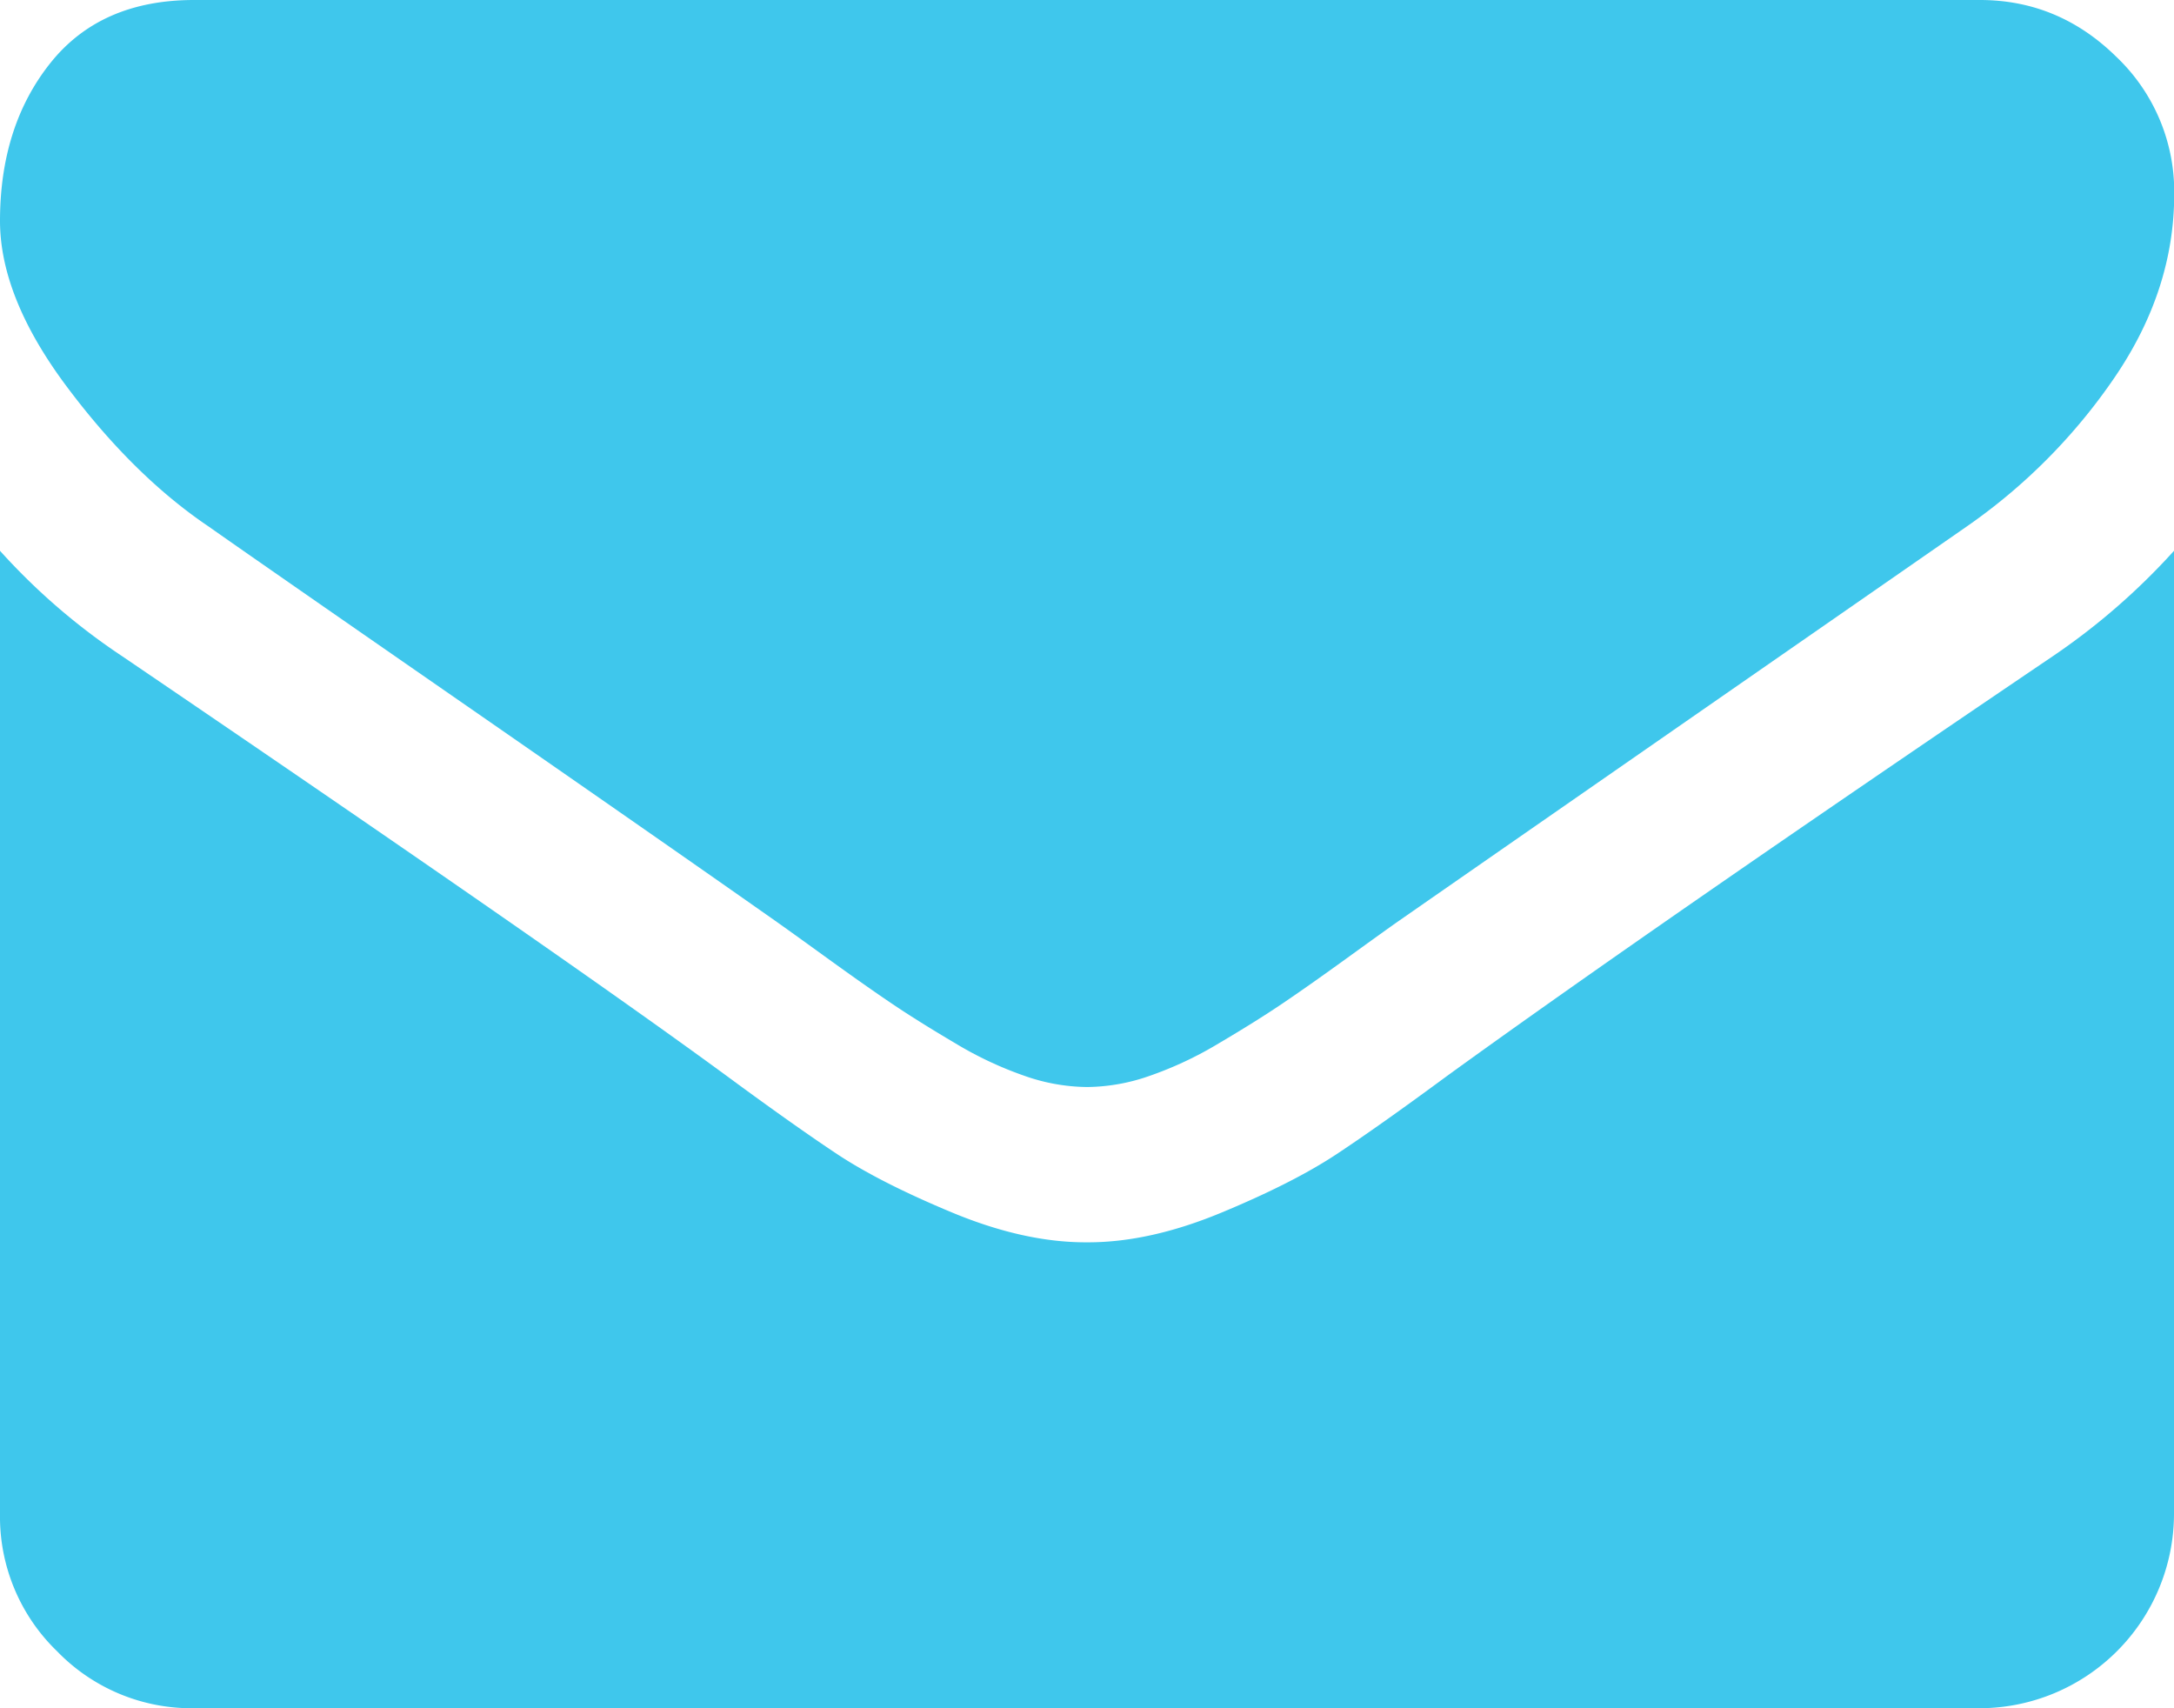
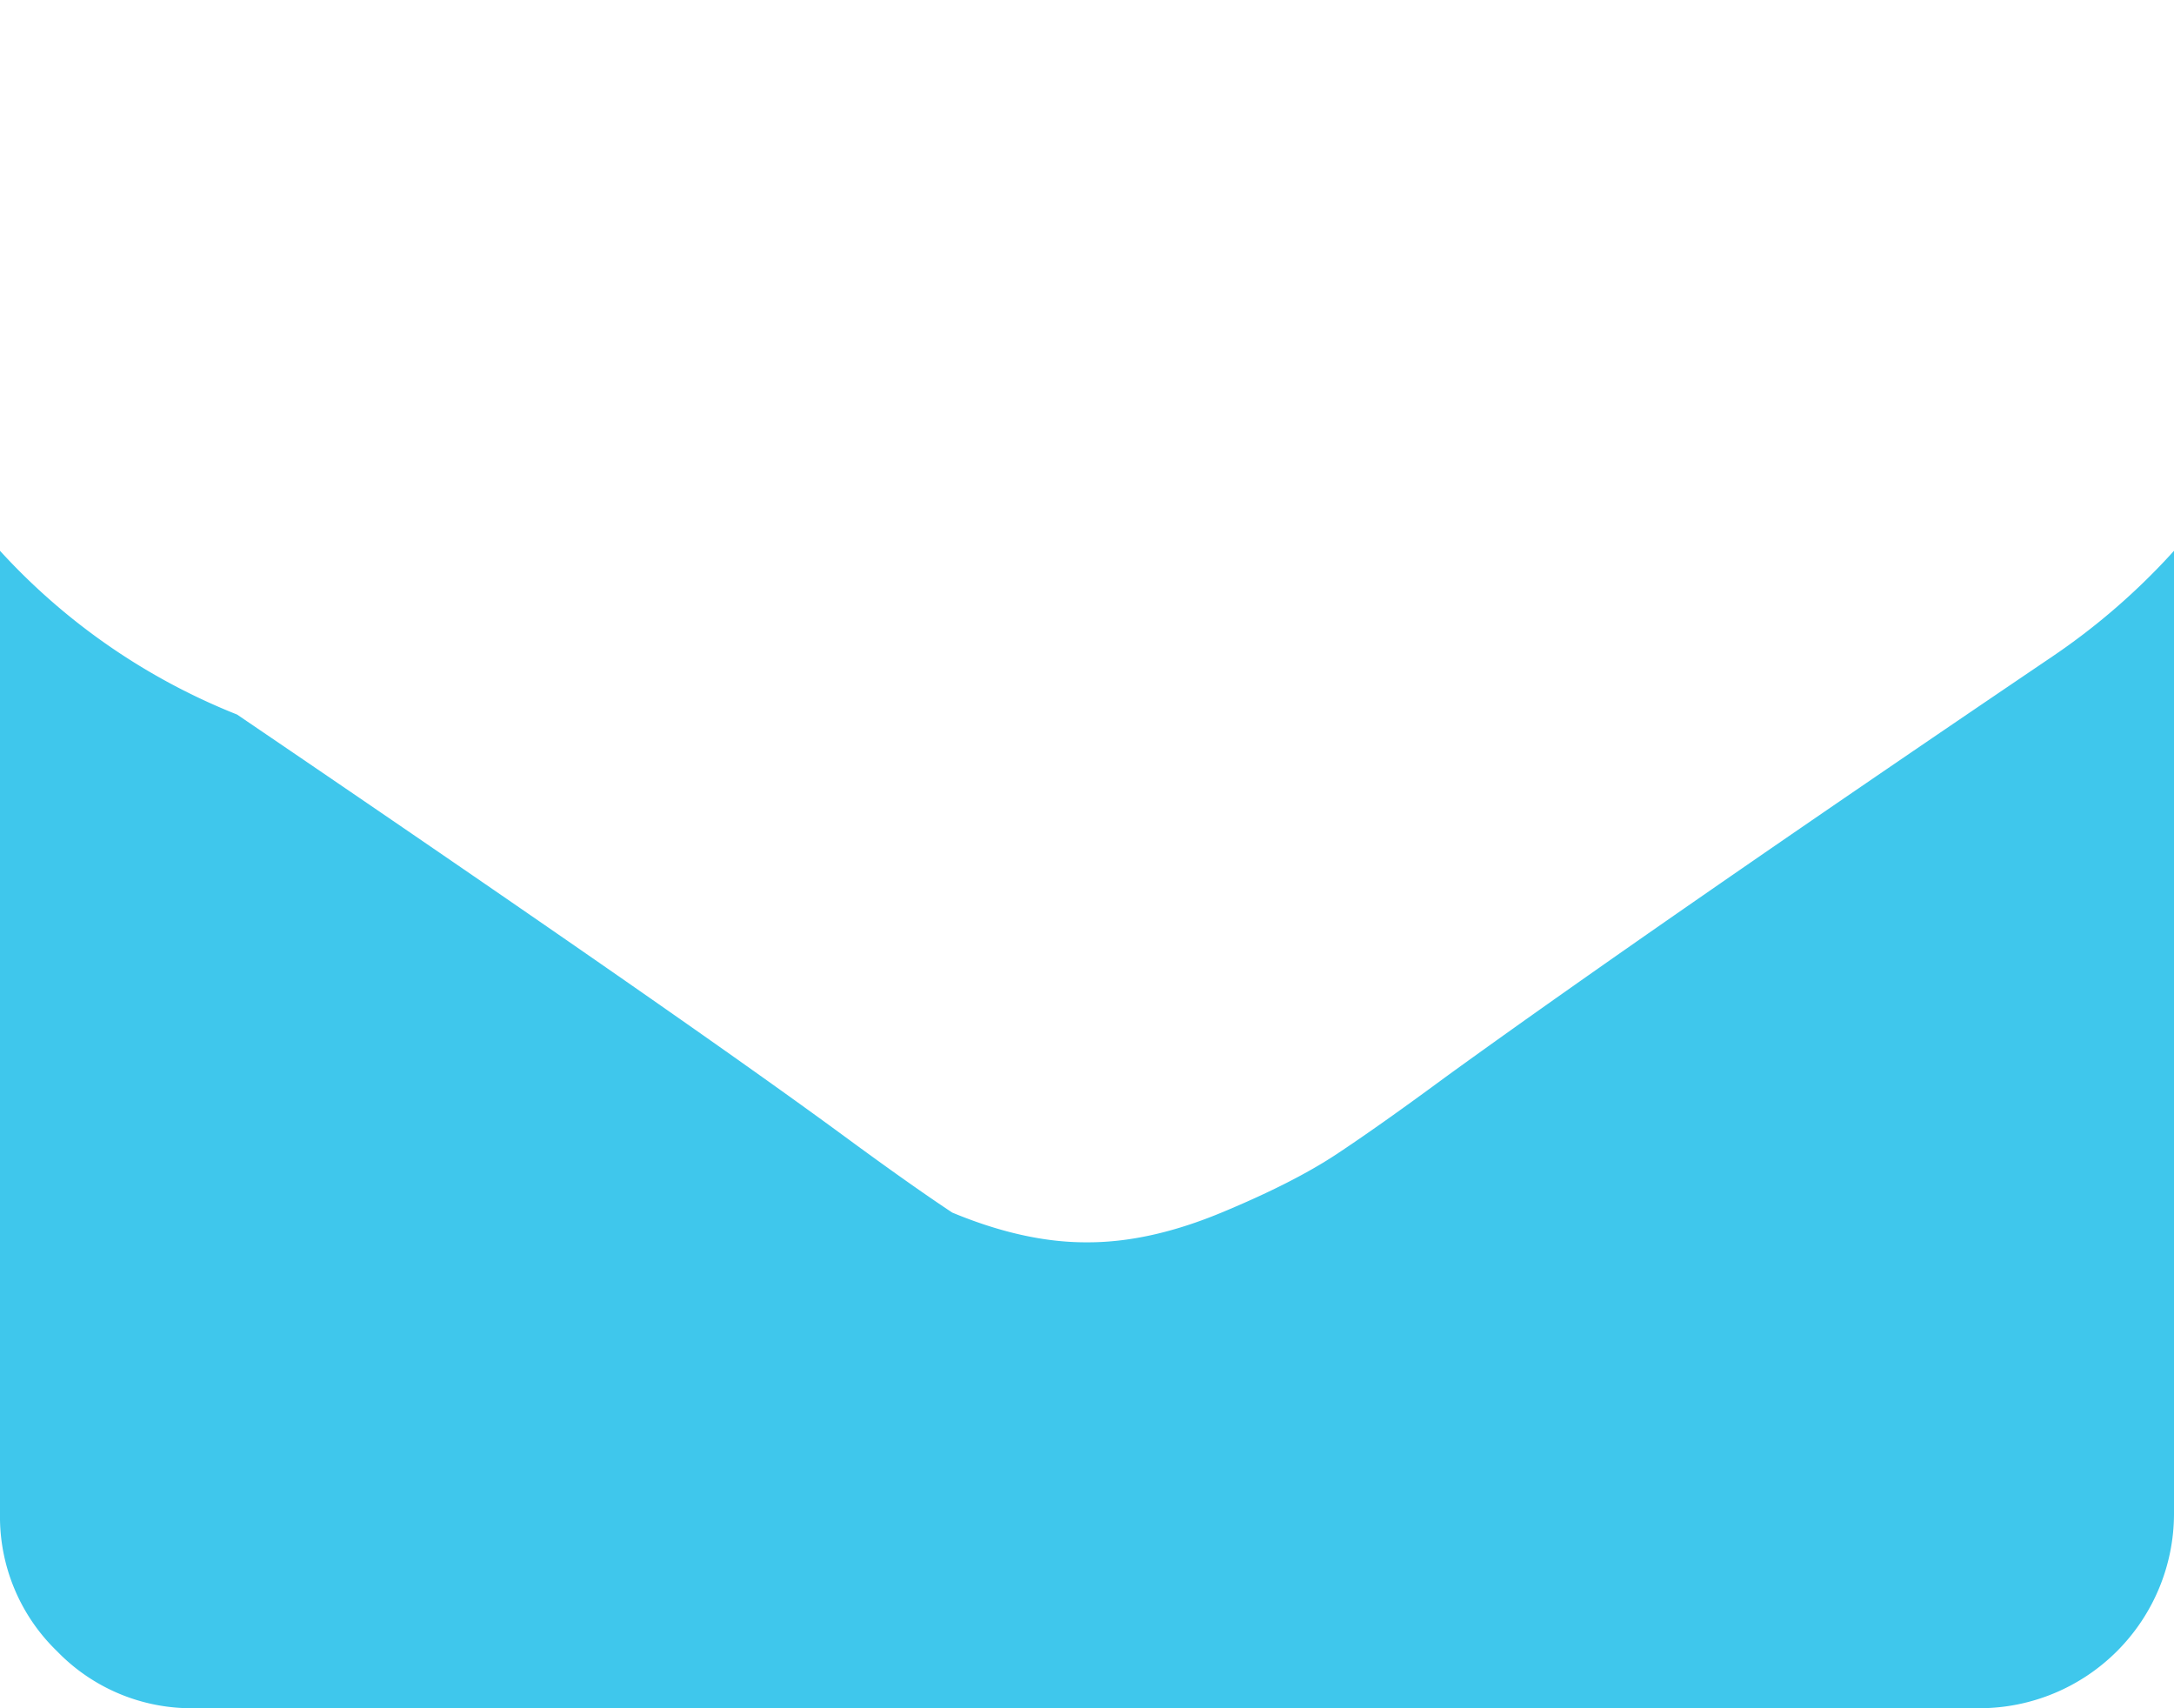
<svg xmlns="http://www.w3.org/2000/svg" id="6aafd79c-16ad-4139-9f2b-f0edcbe14cca" viewBox="0 0 511.63 401.99">
-   <path fill="#3fc7ec" d="M49.11,178.73q9.71,6.85,58.53,40.68t74.8,52.1q2.85,2,12.13,8.71T210,291.07q6.14,4.14,14.85,9.28a86.14,86.14,0,0,0,16.42,7.7,45.24,45.24,0,0,0,14.27,2.57h0.58a45.28,45.28,0,0,0,14.28-2.57,86.22,86.22,0,0,0,16.42-7.7q8.71-5.14,14.85-9.28t15.42-10.85q9.28-6.72,12.14-8.71,26.26-18.27,133.62-92.79a135.63,135.63,0,0,0,34.83-35.12q14-20.55,14-43.1a43.76,43.76,0,0,0-13.57-32.26Q484.5,54.82,465.94,54.82H45.68q-22,0-33.83,14.84T0,106.78q0,18,15.7,39T49.11,178.73Z" transform="translate(0 -54.82)" />
-   <path fill="#3fc7ec" d="M483.07,209.27q-93.64,63.38-142.18,98.5-16.27,12-26.41,18.7t-27,13.7q-16.84,7-31.4,7h-0.58q-14.56,0-31.4-7t-27-13.7q-10.13-6.71-26.41-18.7-38.55-28.26-141.9-98.5A151.23,151.23,0,0,1,0,184.44V411.12a44,44,0,0,0,13.42,32.27,44,44,0,0,0,32.26,13.42H465.95a45.82,45.82,0,0,0,45.68-45.69V184.44A157.44,157.44,0,0,1,483.07,209.27Z" transform="translate(0 -54.82)" />
+   <path fill="#3fc7ec" d="M483.07,209.27q-93.64,63.38-142.18,98.5-16.27,12-26.41,18.7t-27,13.7q-16.84,7-31.4,7h-0.58q-14.56,0-31.4-7q-10.13-6.71-26.41-18.7-38.55-28.26-141.9-98.5A151.23,151.23,0,0,1,0,184.44V411.12a44,44,0,0,0,13.42,32.27,44,44,0,0,0,32.26,13.42H465.95a45.82,45.82,0,0,0,45.68-45.69V184.44A157.44,157.44,0,0,1,483.07,209.27Z" transform="translate(0 -54.82)" />
</svg>